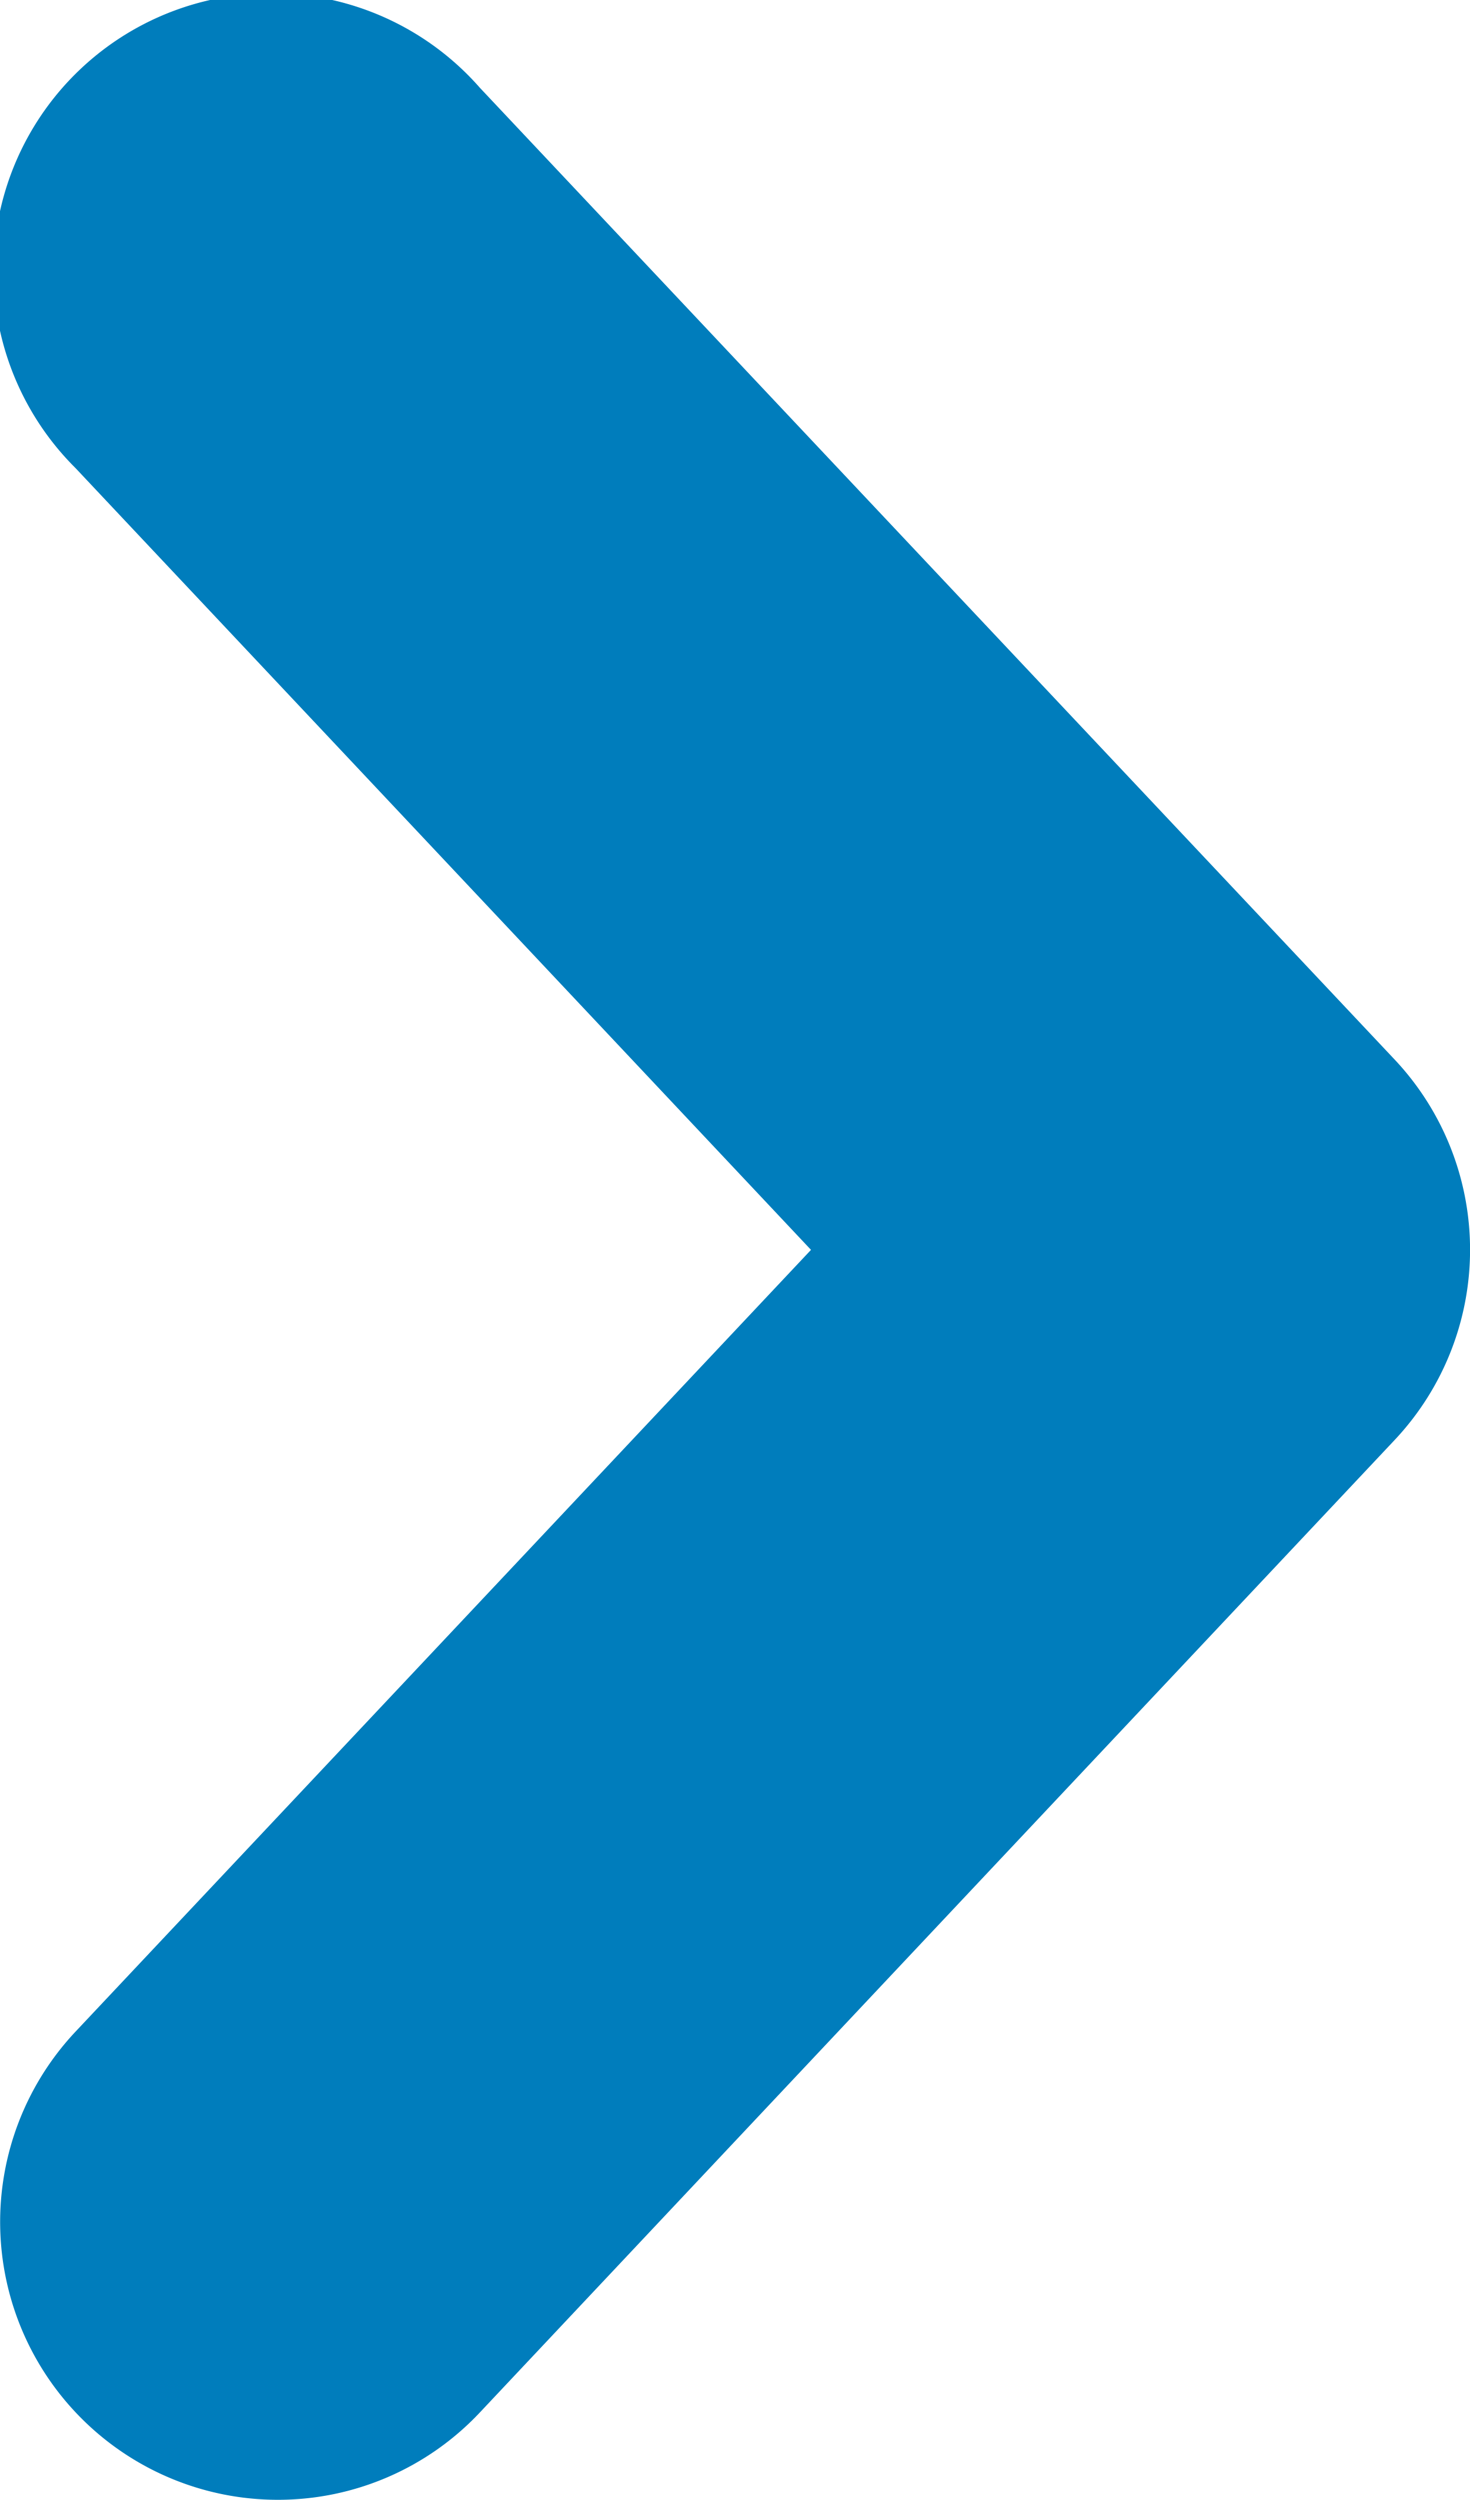
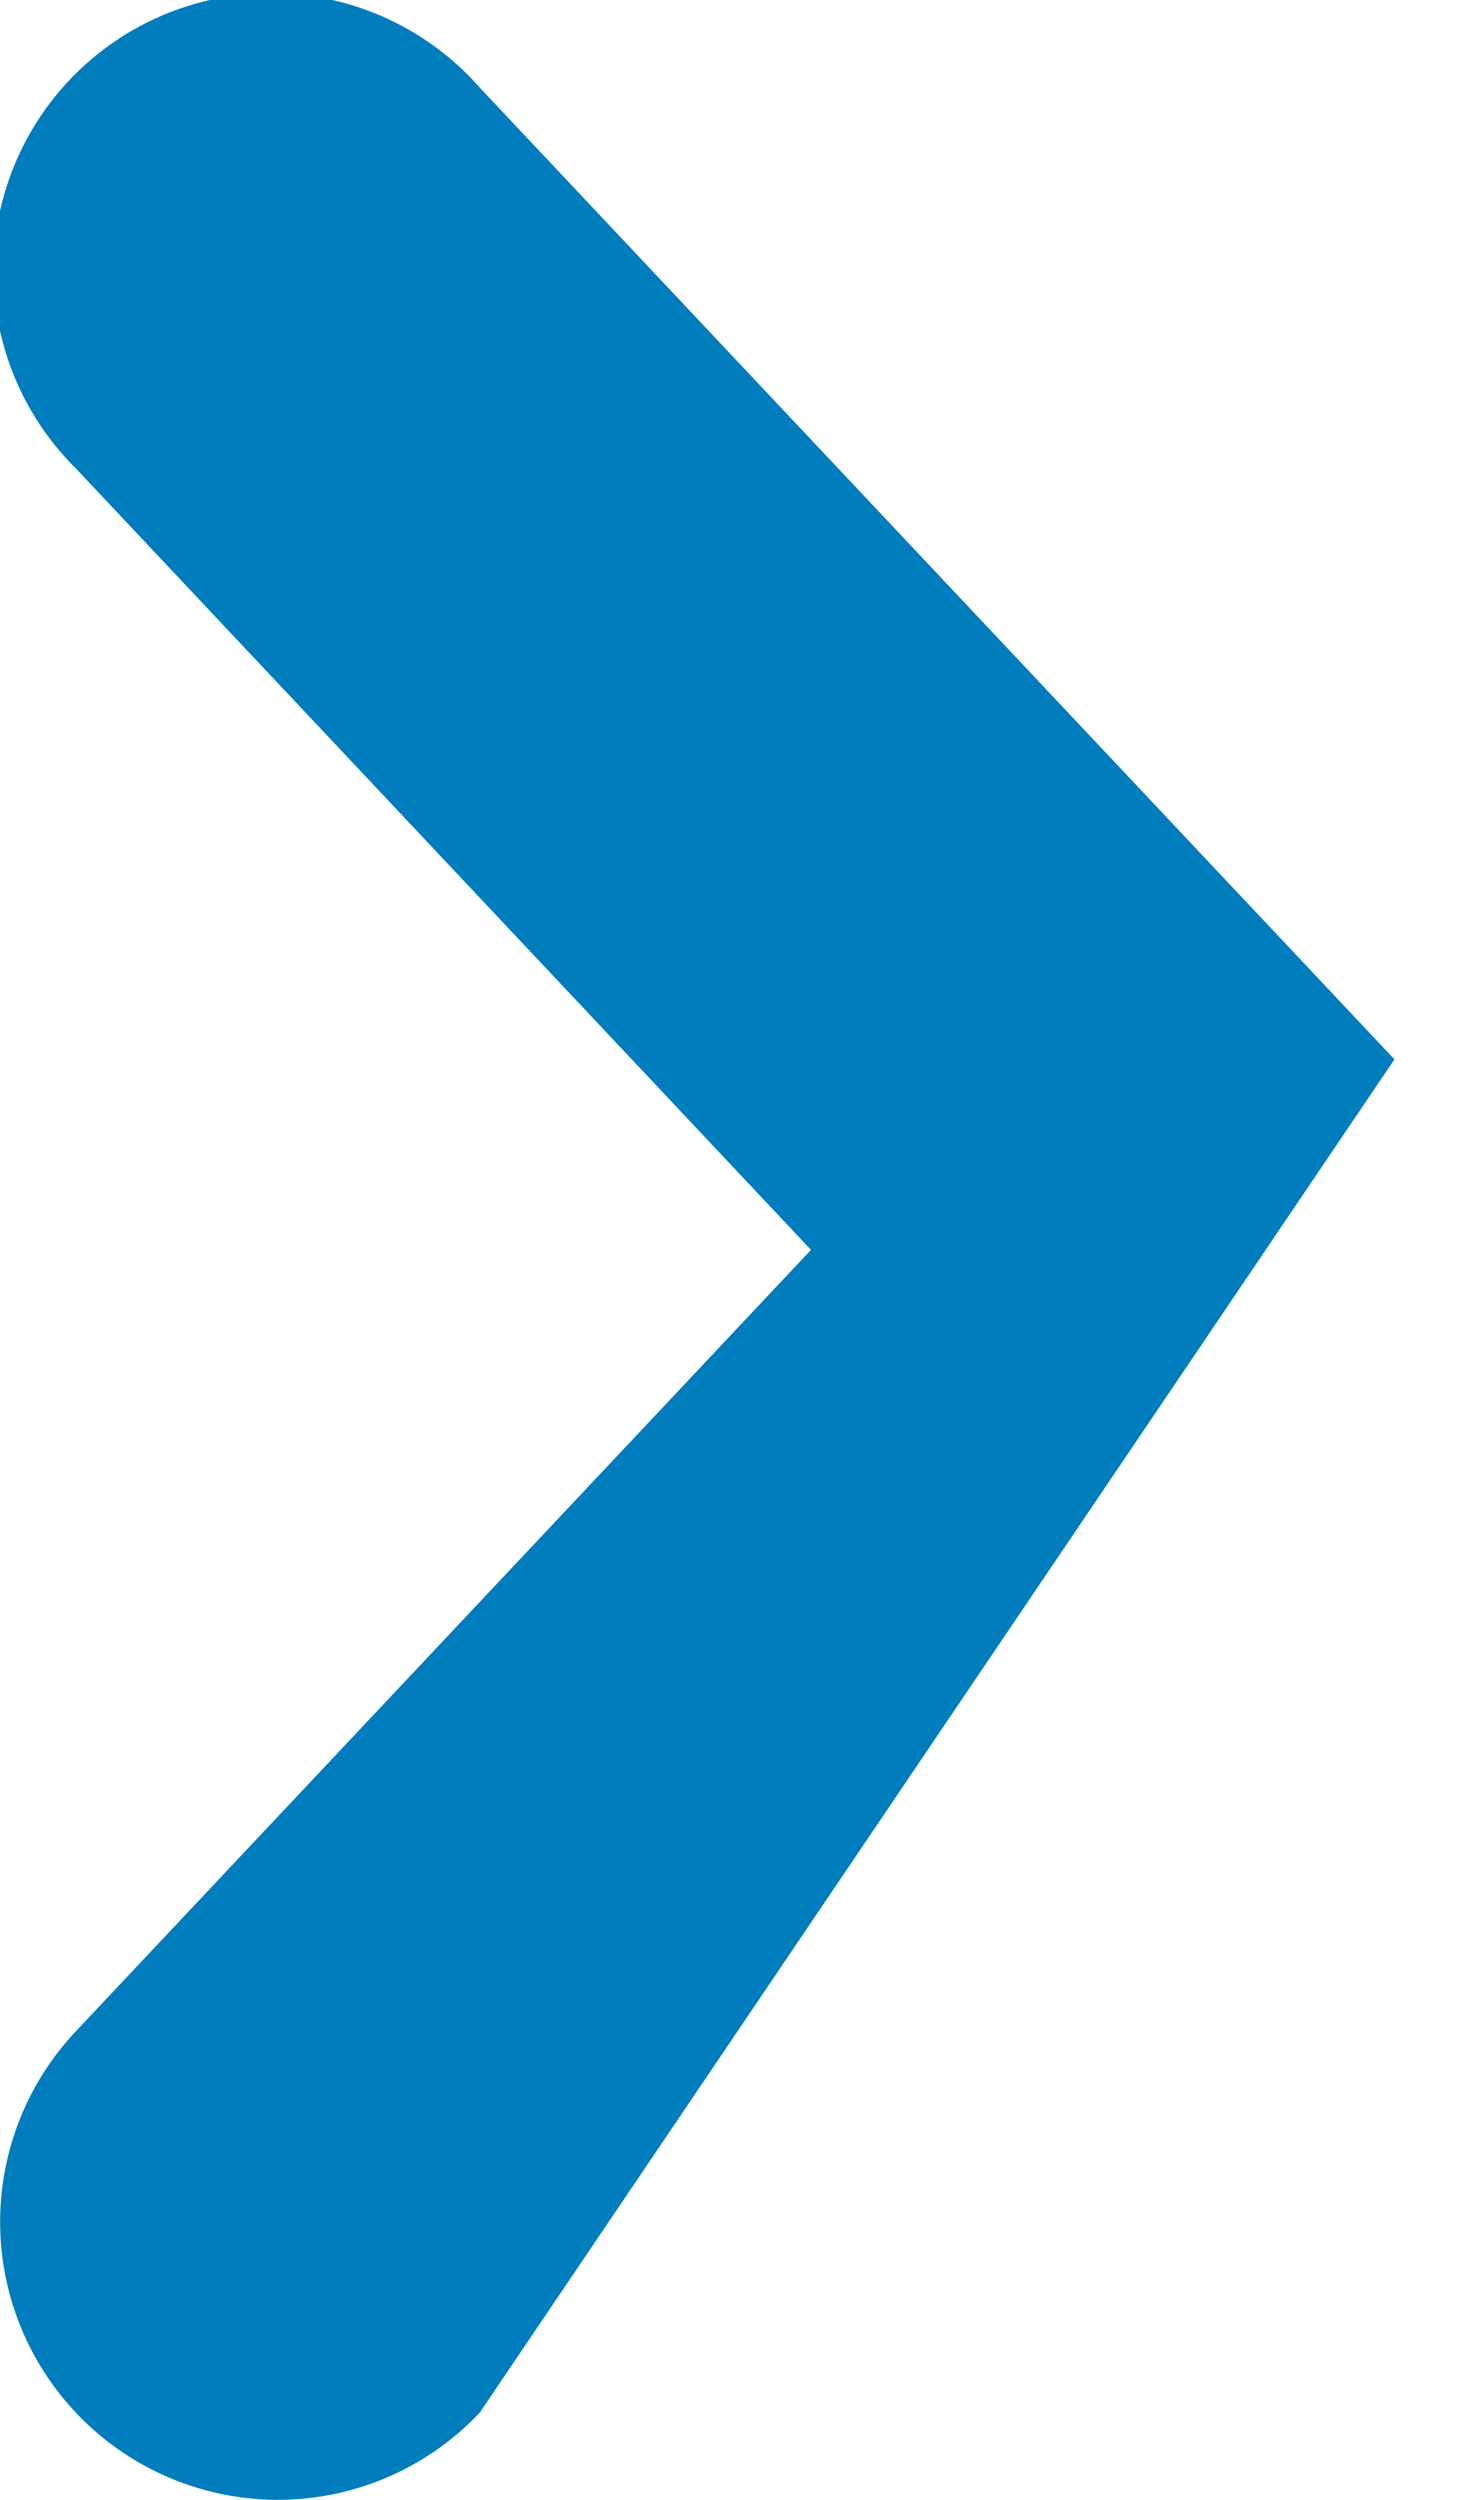
<svg xmlns="http://www.w3.org/2000/svg" width="17.709" height="30.103" viewBox="0 0 17.709 30.103">
-   <path id="sa-angle-right" d="M11.757,34.646a3.346,3.346,0,0,1-2.435-5.638l8.86-9.414-8.86-9.414A3.345,3.345,0,1,1,14.193,5.6L25.211,17.3a3.342,3.342,0,0,1,0,4.586L14.193,33.594A3.338,3.338,0,0,1,11.757,34.646Z" transform="translate(-8.412 -4.543)" fill="#007dbc" />
+   <path id="sa-angle-right" d="M11.757,34.646a3.346,3.346,0,0,1-2.435-5.638l8.86-9.414-8.86-9.414A3.345,3.345,0,1,1,14.193,5.6L25.211,17.3L14.193,33.594A3.338,3.338,0,0,1,11.757,34.646Z" transform="translate(-8.412 -4.543)" fill="#007dbc" />
</svg>